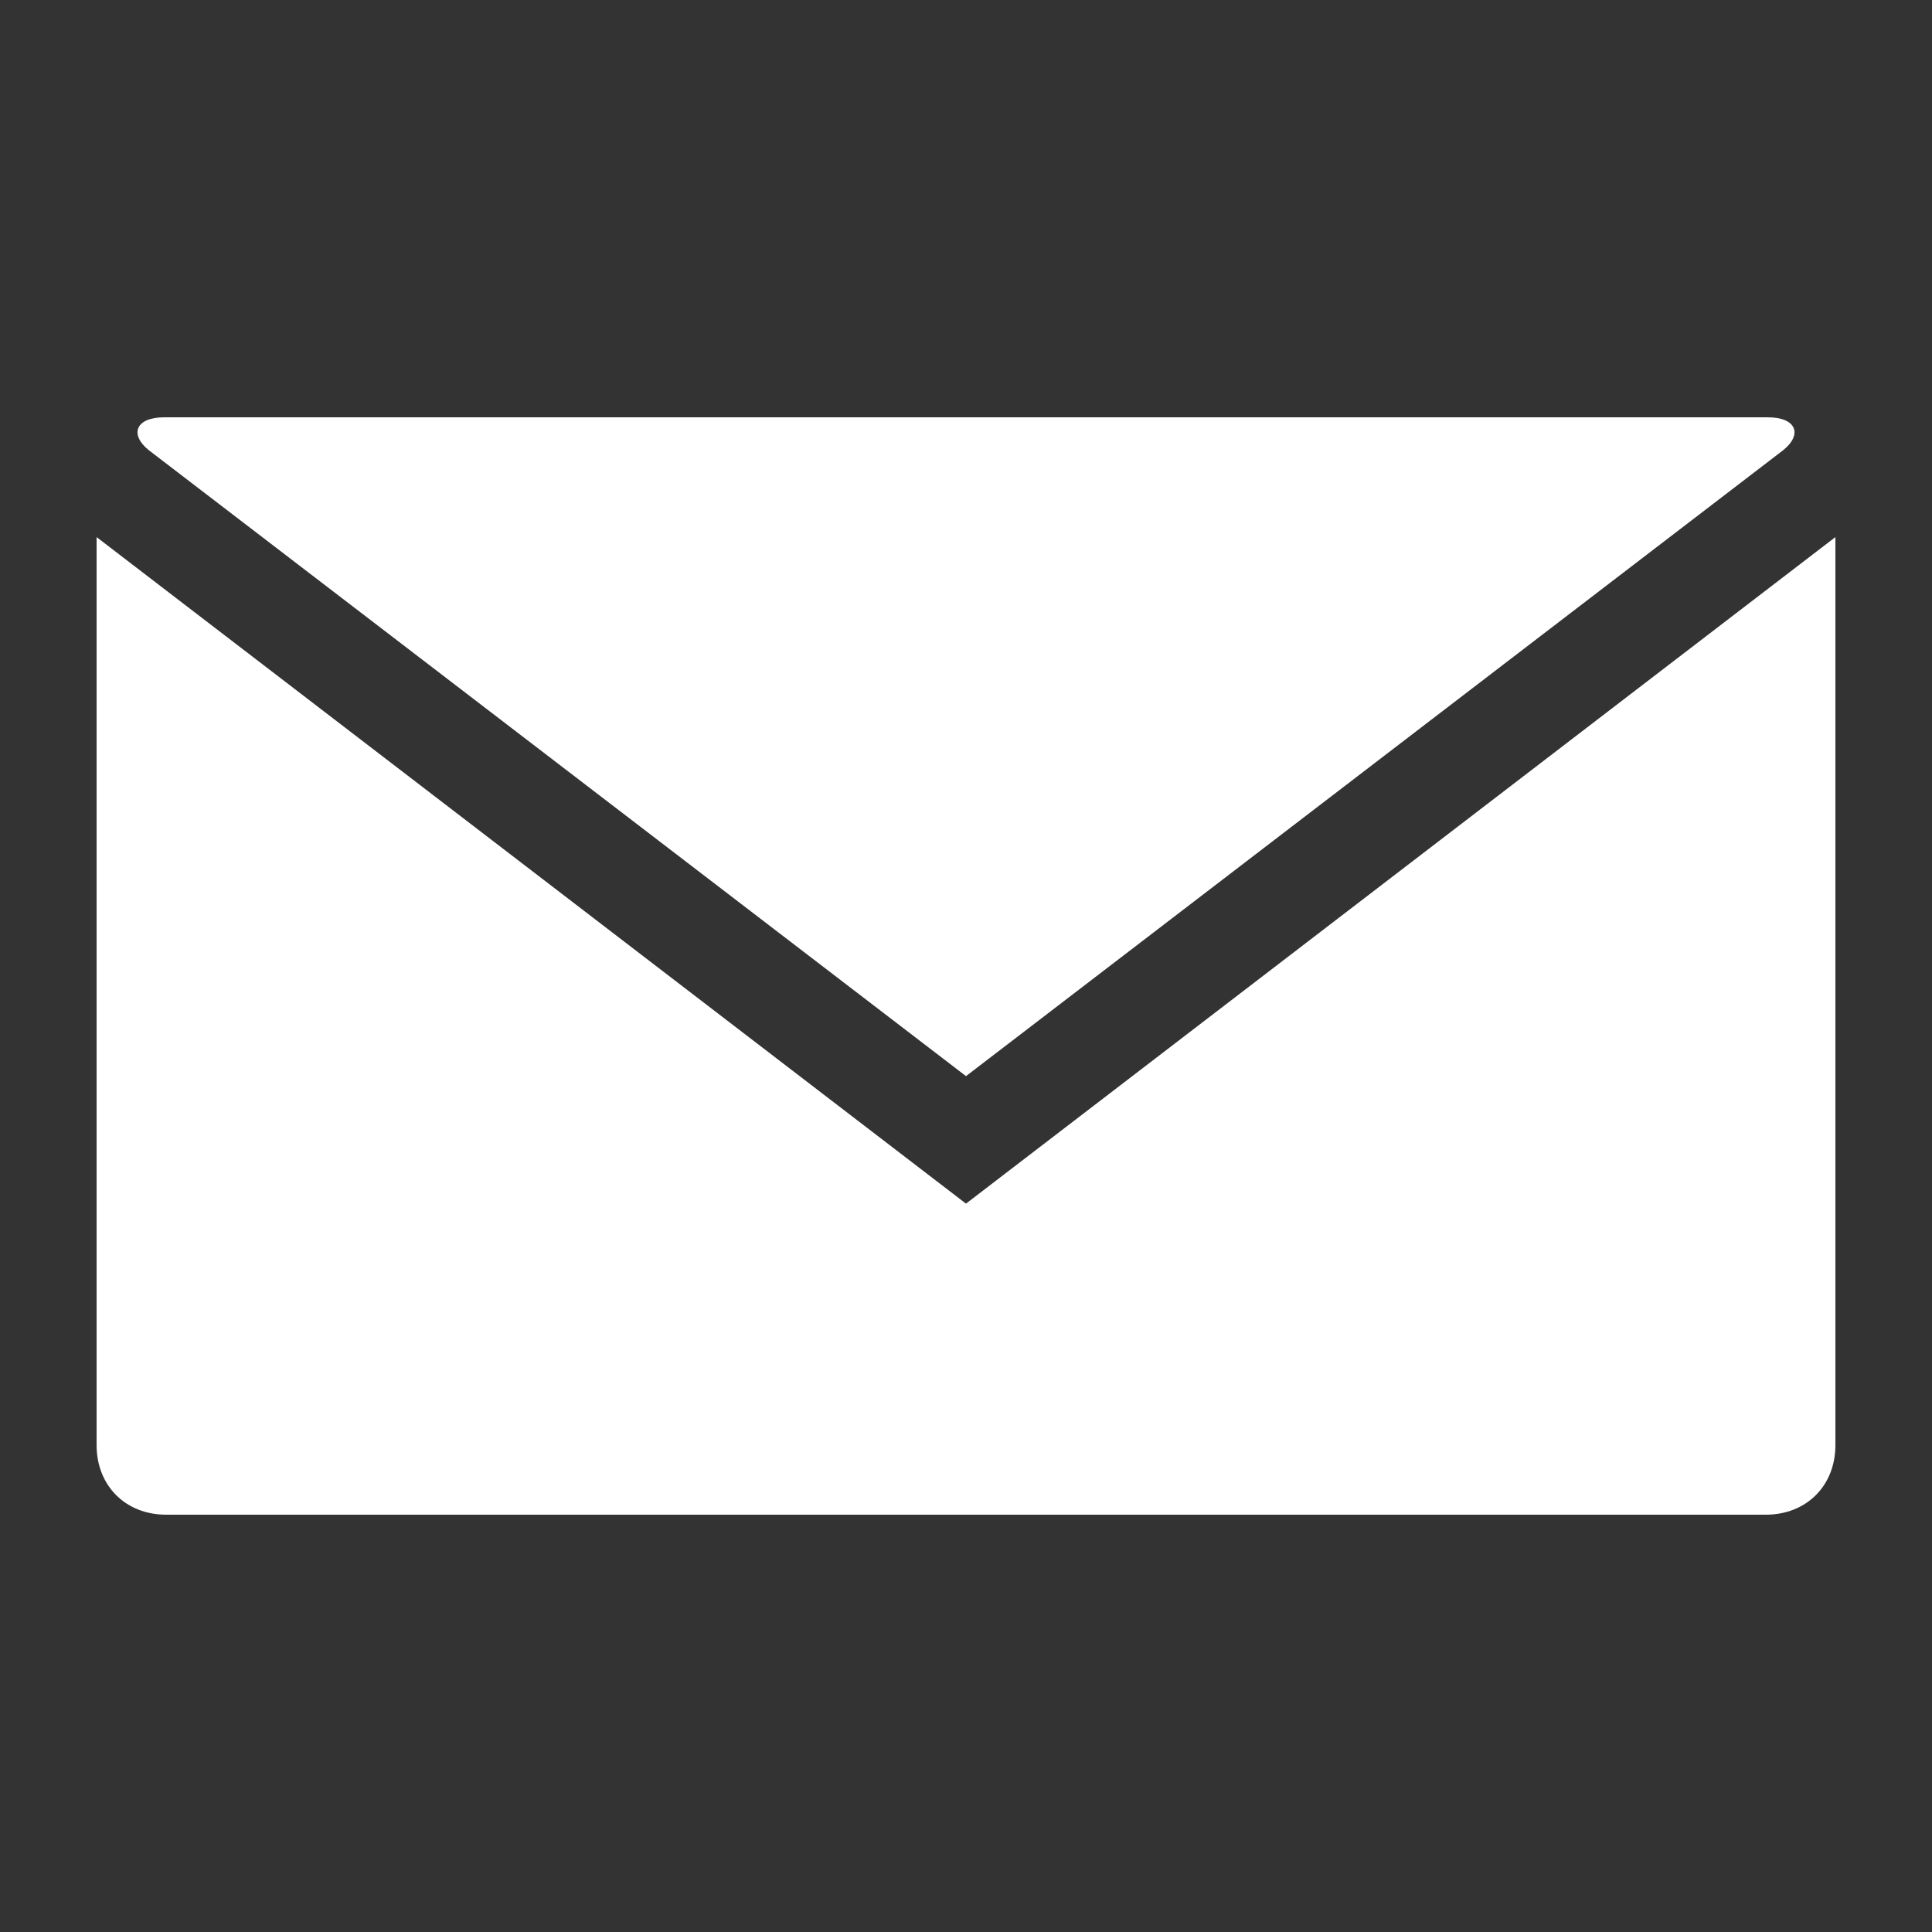
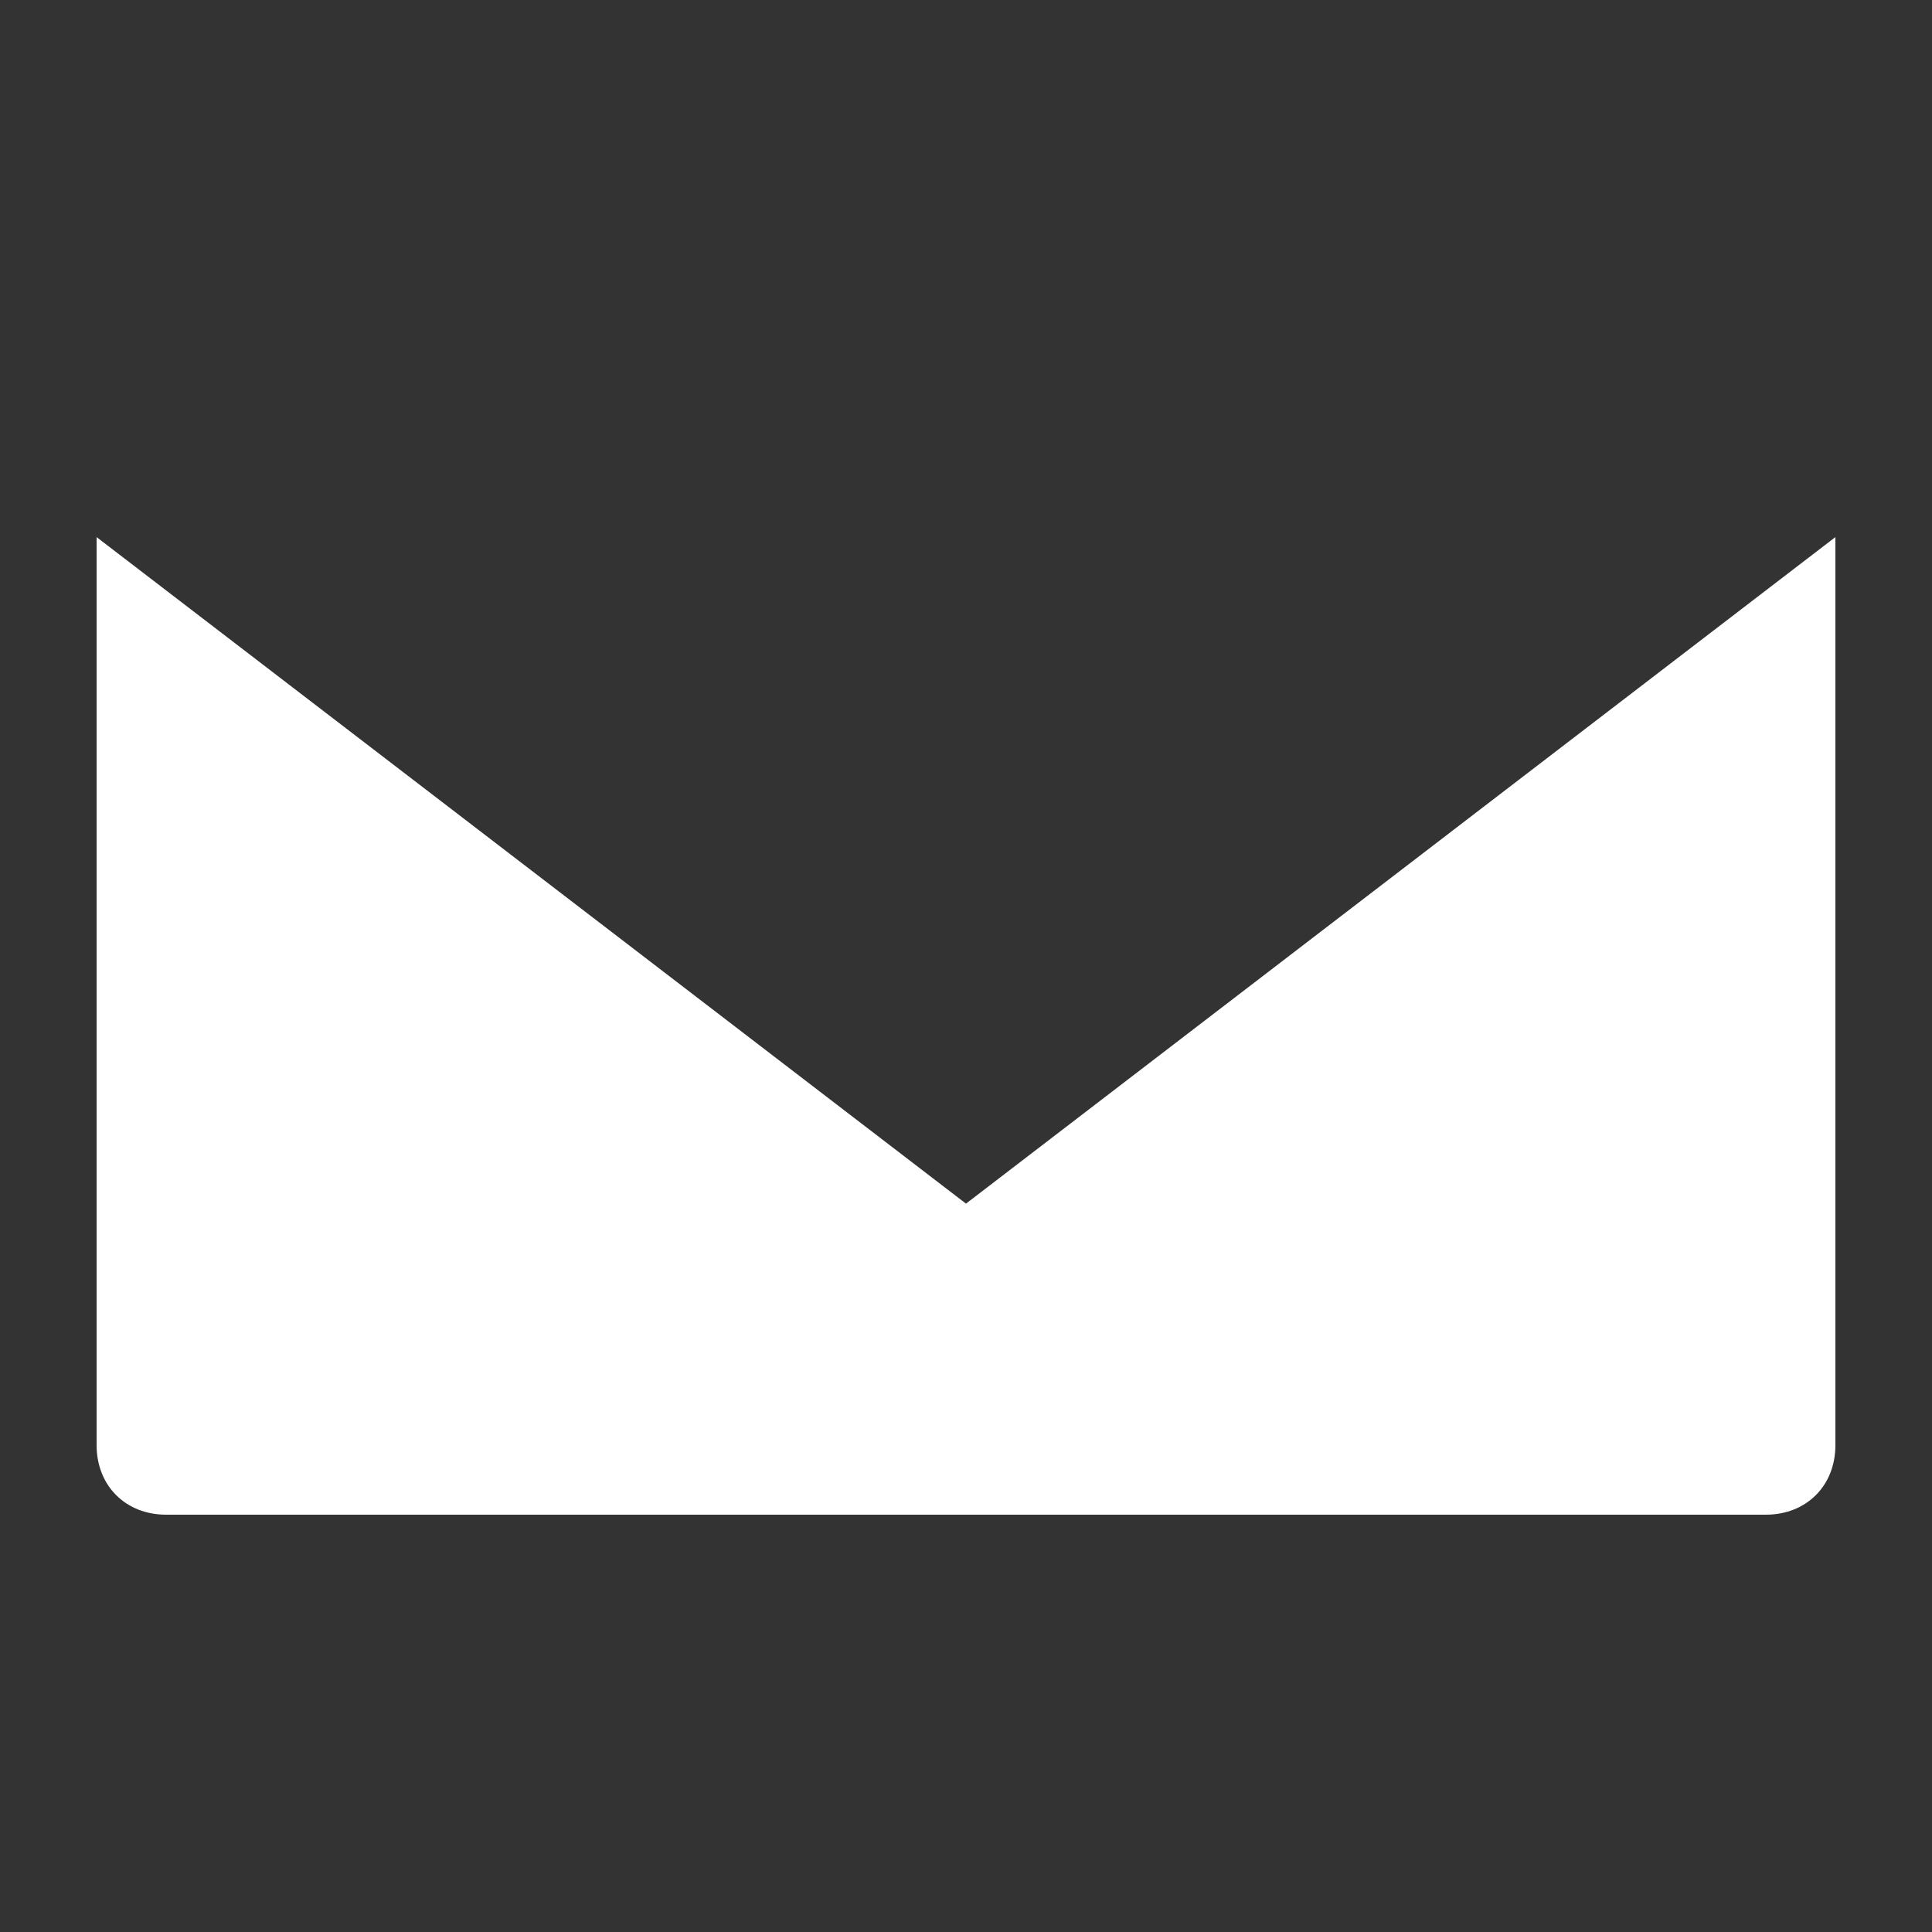
<svg xmlns="http://www.w3.org/2000/svg" version="1.1" id="Vrstva_1" x="0px" y="0px" viewBox="0 0 100 100" style="enable-background:new 0 0 100 100;" xml:space="preserve">
  <rect x="0" y="0" width="100" height="100" fill="#333333" stroke="none" />
  <style type="text/css">
	.st0{fill:#FFFFFF;}
</style>
  <g>
-     <path class="st0" d="M7.7,23.3L50,55.7l42.3-32.4c1-0.8,0.7-1.7-0.8-1.7h-83C7,21.6,6.7,22.5,7.7,23.3z" />
-     <path class="st0" d="M50,62.3L50,62.3L50,62.3L5,27.8v47c0,2.1,1.5,3.6,3.6,3.6h82.8c2.1,0,3.6-1.5,3.6-3.6v-47L50,62.3z" />
+     <path class="st0" d="M50,62.3L50,62.3L5,27.8v47c0,2.1,1.5,3.6,3.6,3.6h82.8c2.1,0,3.6-1.5,3.6-3.6v-47L50,62.3z" />
  </g>
</svg>